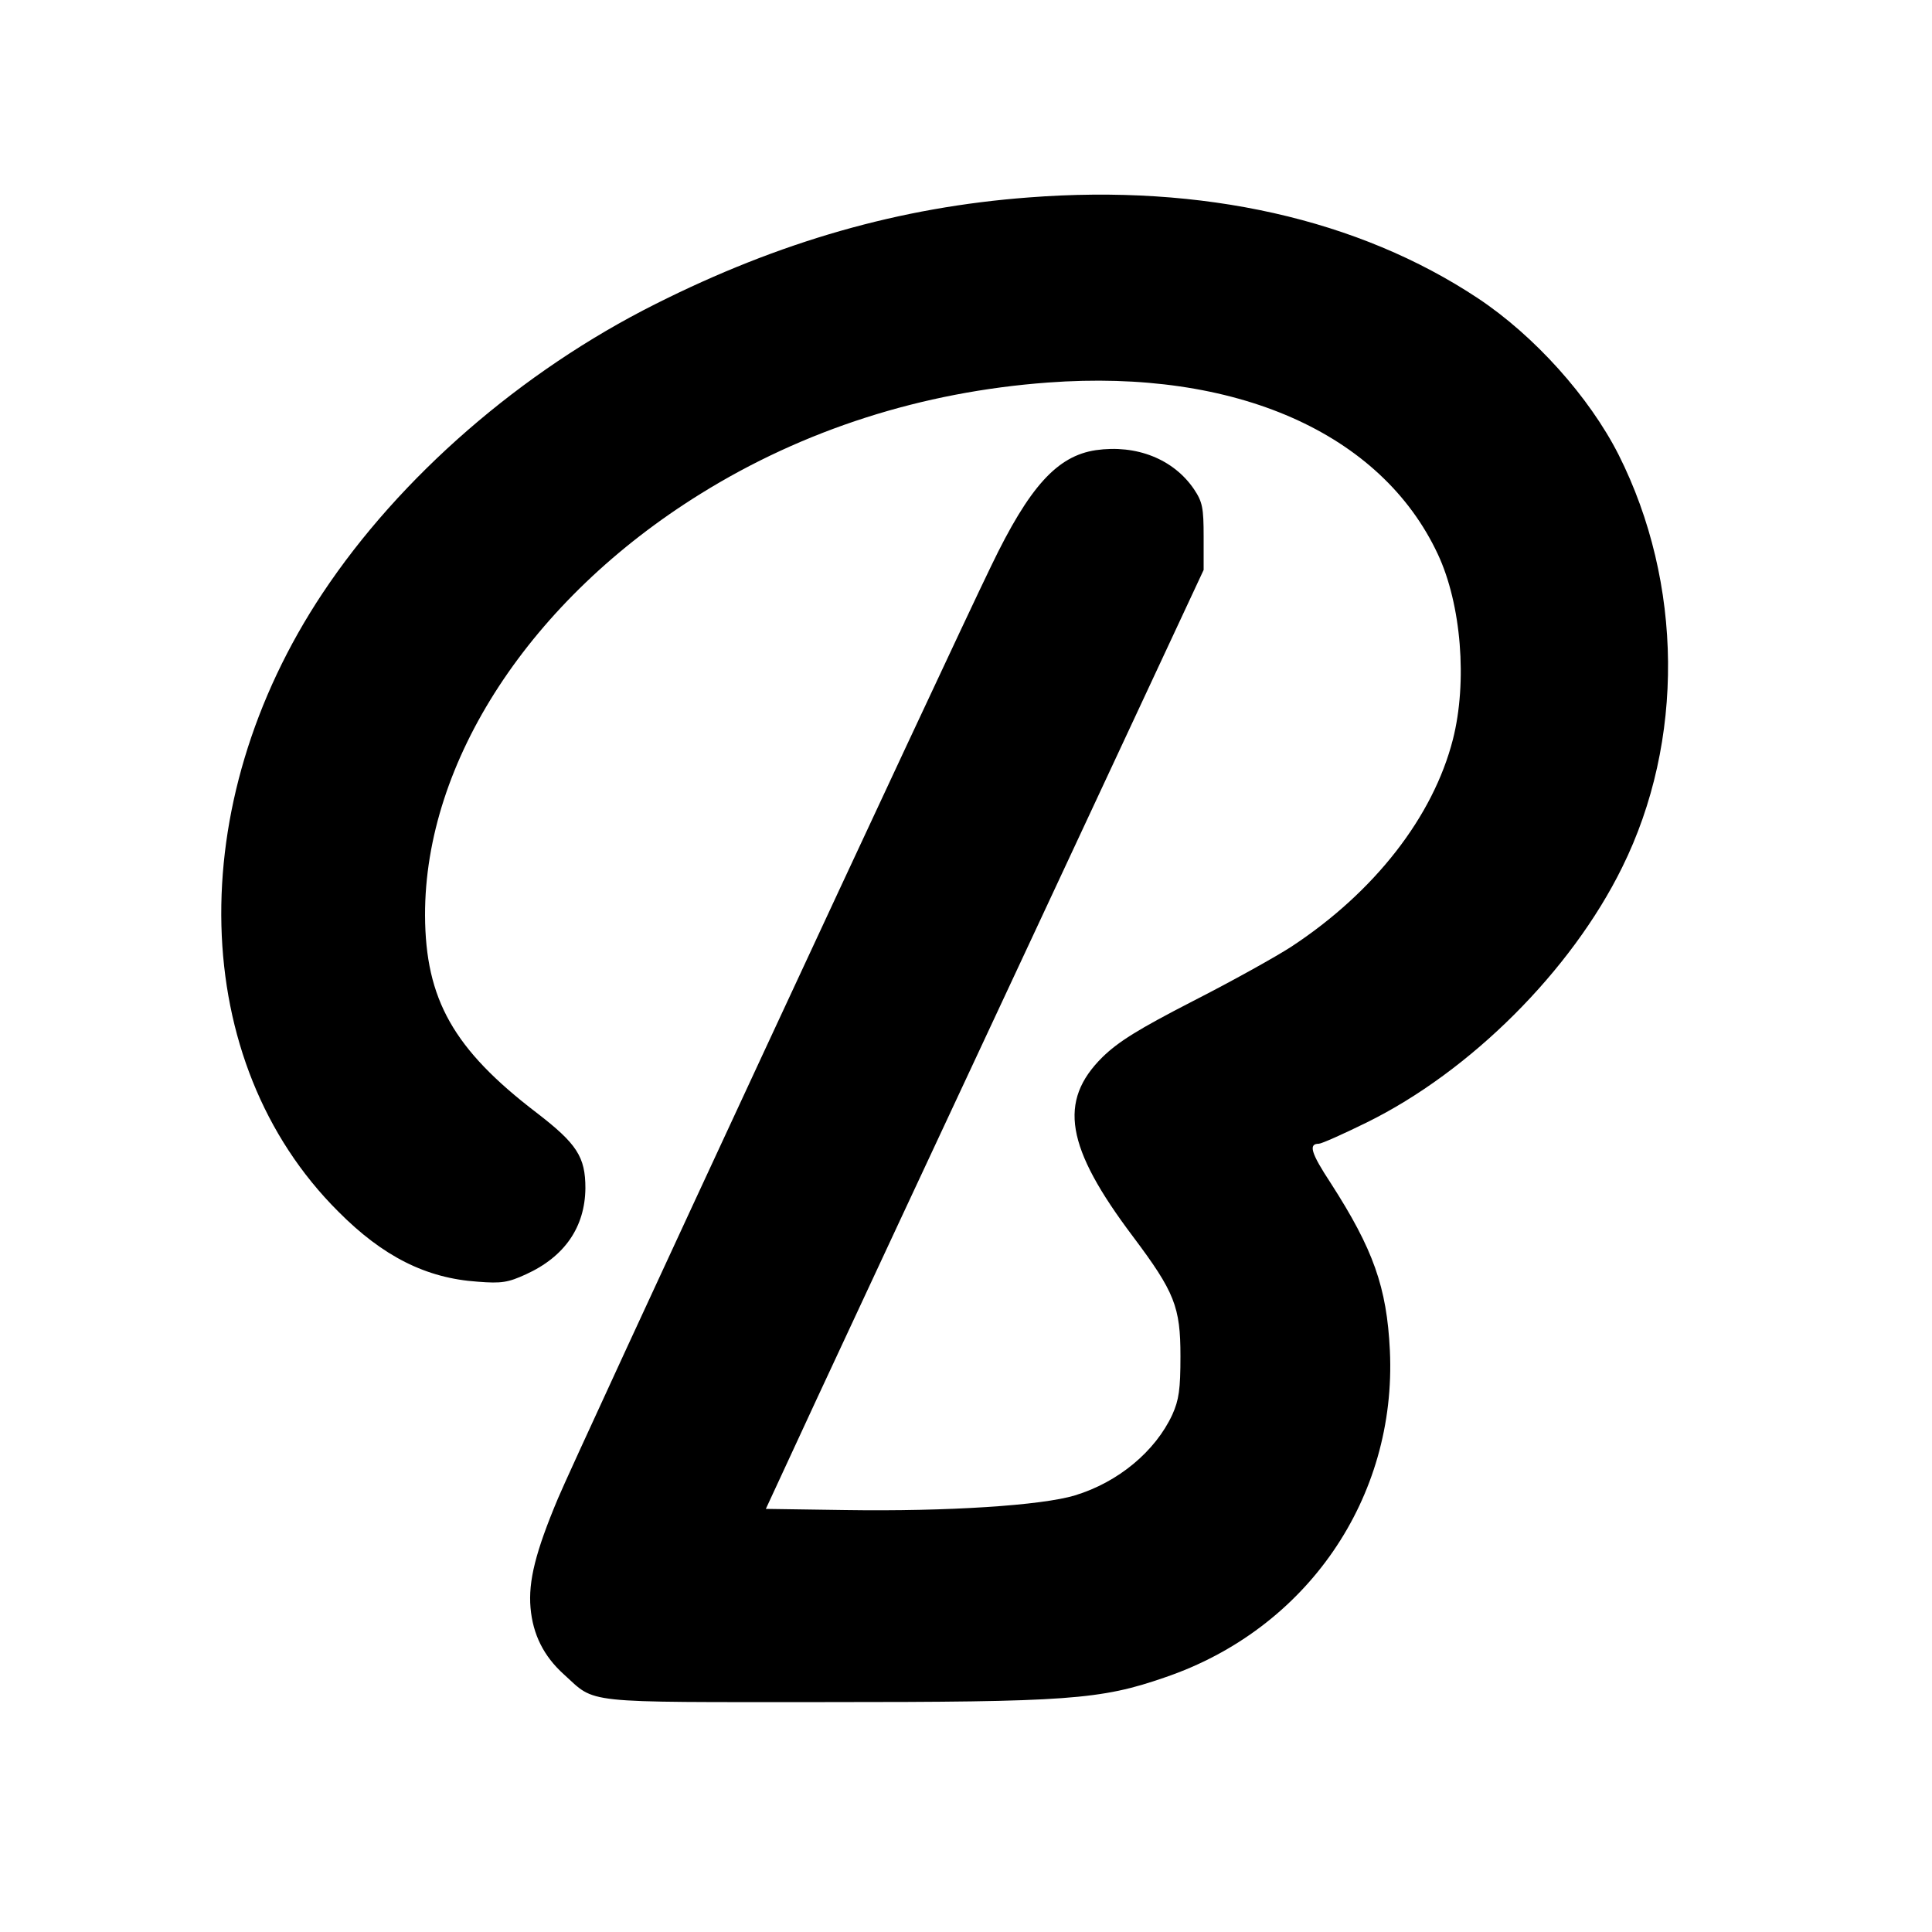
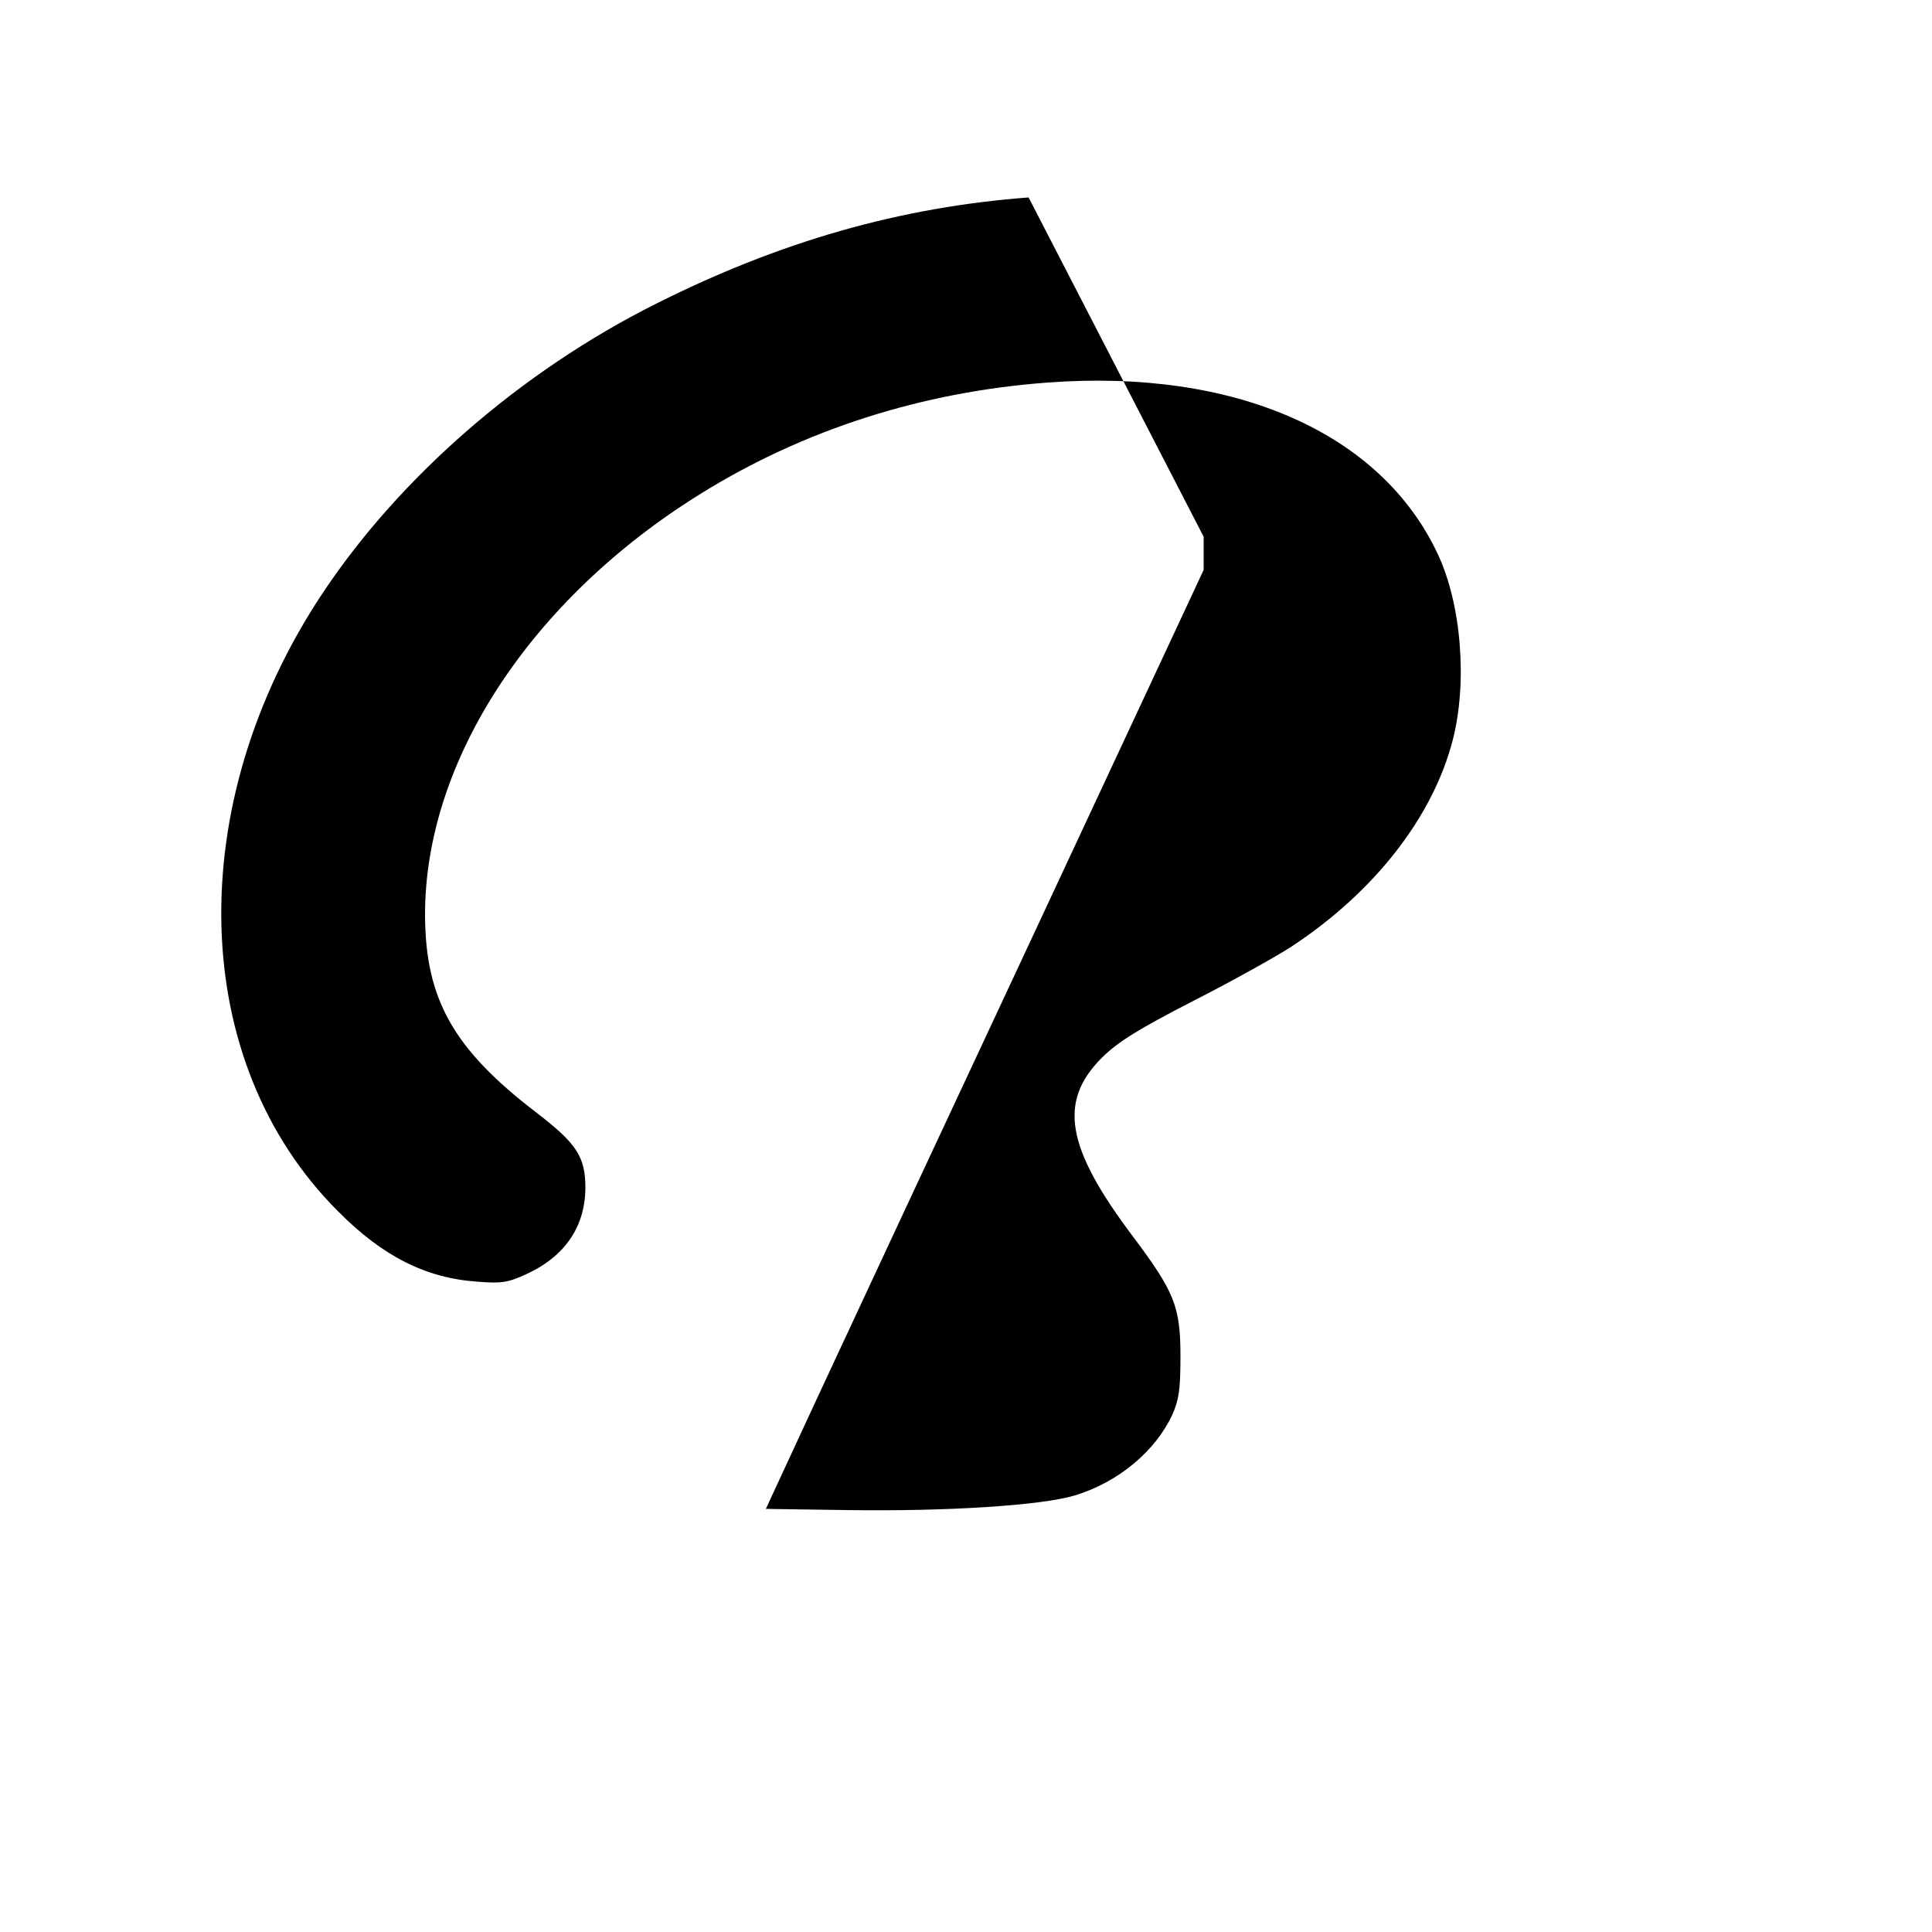
<svg xmlns="http://www.w3.org/2000/svg" version="1.0" width="500pt" height="500pt" viewBox="0 0 500 500" preserveAspectRatio="xMidYMid meet">
  <g transform="translate(0,500) scale(0.1,-0.1)" fill="#000000" stroke="none">
-     <path d="M2662 4489 c-333 -25 -644 -114 -966 -276 -347 -174 -661 -447 -861 -748 -364 -547 -348 -1213 40 -1600 116 -117 228 -173 361 -182 62 -5 79 -2 125 19 101 46 153 123 154 223 0 81 -22 115 -126 195 -216 165 -288 294 -289 511 -1 399 273 818 713 1091 267 166 573 264 899 288 485 36 862 -130 1009 -444 61 -130 77 -331 39 -480 -51 -199 -202 -394 -418 -536 -40 -26 -155 -90 -255 -141 -142 -73 -193 -105 -234 -145 -115 -114 -95 -233 79 -464 108 -144 123 -182 123 -310 0 -86 -4 -113 -21 -151 -44 -95 -140 -175 -252 -209 -85 -26 -329 -42 -594 -38 l-206 3 132 285 c73 157 328 704 567 1215 l434 930 0 86 c0 75 -3 90 -25 123 -53 78 -149 116 -254 101 -100 -15 -172 -94 -271 -300 -113 -232 -1077 -2307 -1121 -2413 -58 -138 -77 -214 -71 -283 6 -69 34 -125 86 -172 85 -77 39 -72 676 -72 628 0 713 6 880 64 367 125 600 464 582 846 -8 164 -43 262 -153 433 -52 79 -58 102 -31 102 7 0 63 25 124 55 268 132 529 392 661 660 162 327 158 736 -9 1068 -76 150 -218 308 -364 405 -309 205 -712 296 -1163 261z" />
+     <path d="M2662 4489 c-333 -25 -644 -114 -966 -276 -347 -174 -661 -447 -861 -748 -364 -547 -348 -1213 40 -1600 116 -117 228 -173 361 -182 62 -5 79 -2 125 19 101 46 153 123 154 223 0 81 -22 115 -126 195 -216 165 -288 294 -289 511 -1 399 273 818 713 1091 267 166 573 264 899 288 485 36 862 -130 1009 -444 61 -130 77 -331 39 -480 -51 -199 -202 -394 -418 -536 -40 -26 -155 -90 -255 -141 -142 -73 -193 -105 -234 -145 -115 -114 -95 -233 79 -464 108 -144 123 -182 123 -310 0 -86 -4 -113 -21 -151 -44 -95 -140 -175 -252 -209 -85 -26 -329 -42 -594 -38 l-206 3 132 285 c73 157 328 704 567 1215 l434 930 0 86 z" />
  </g>
</svg>